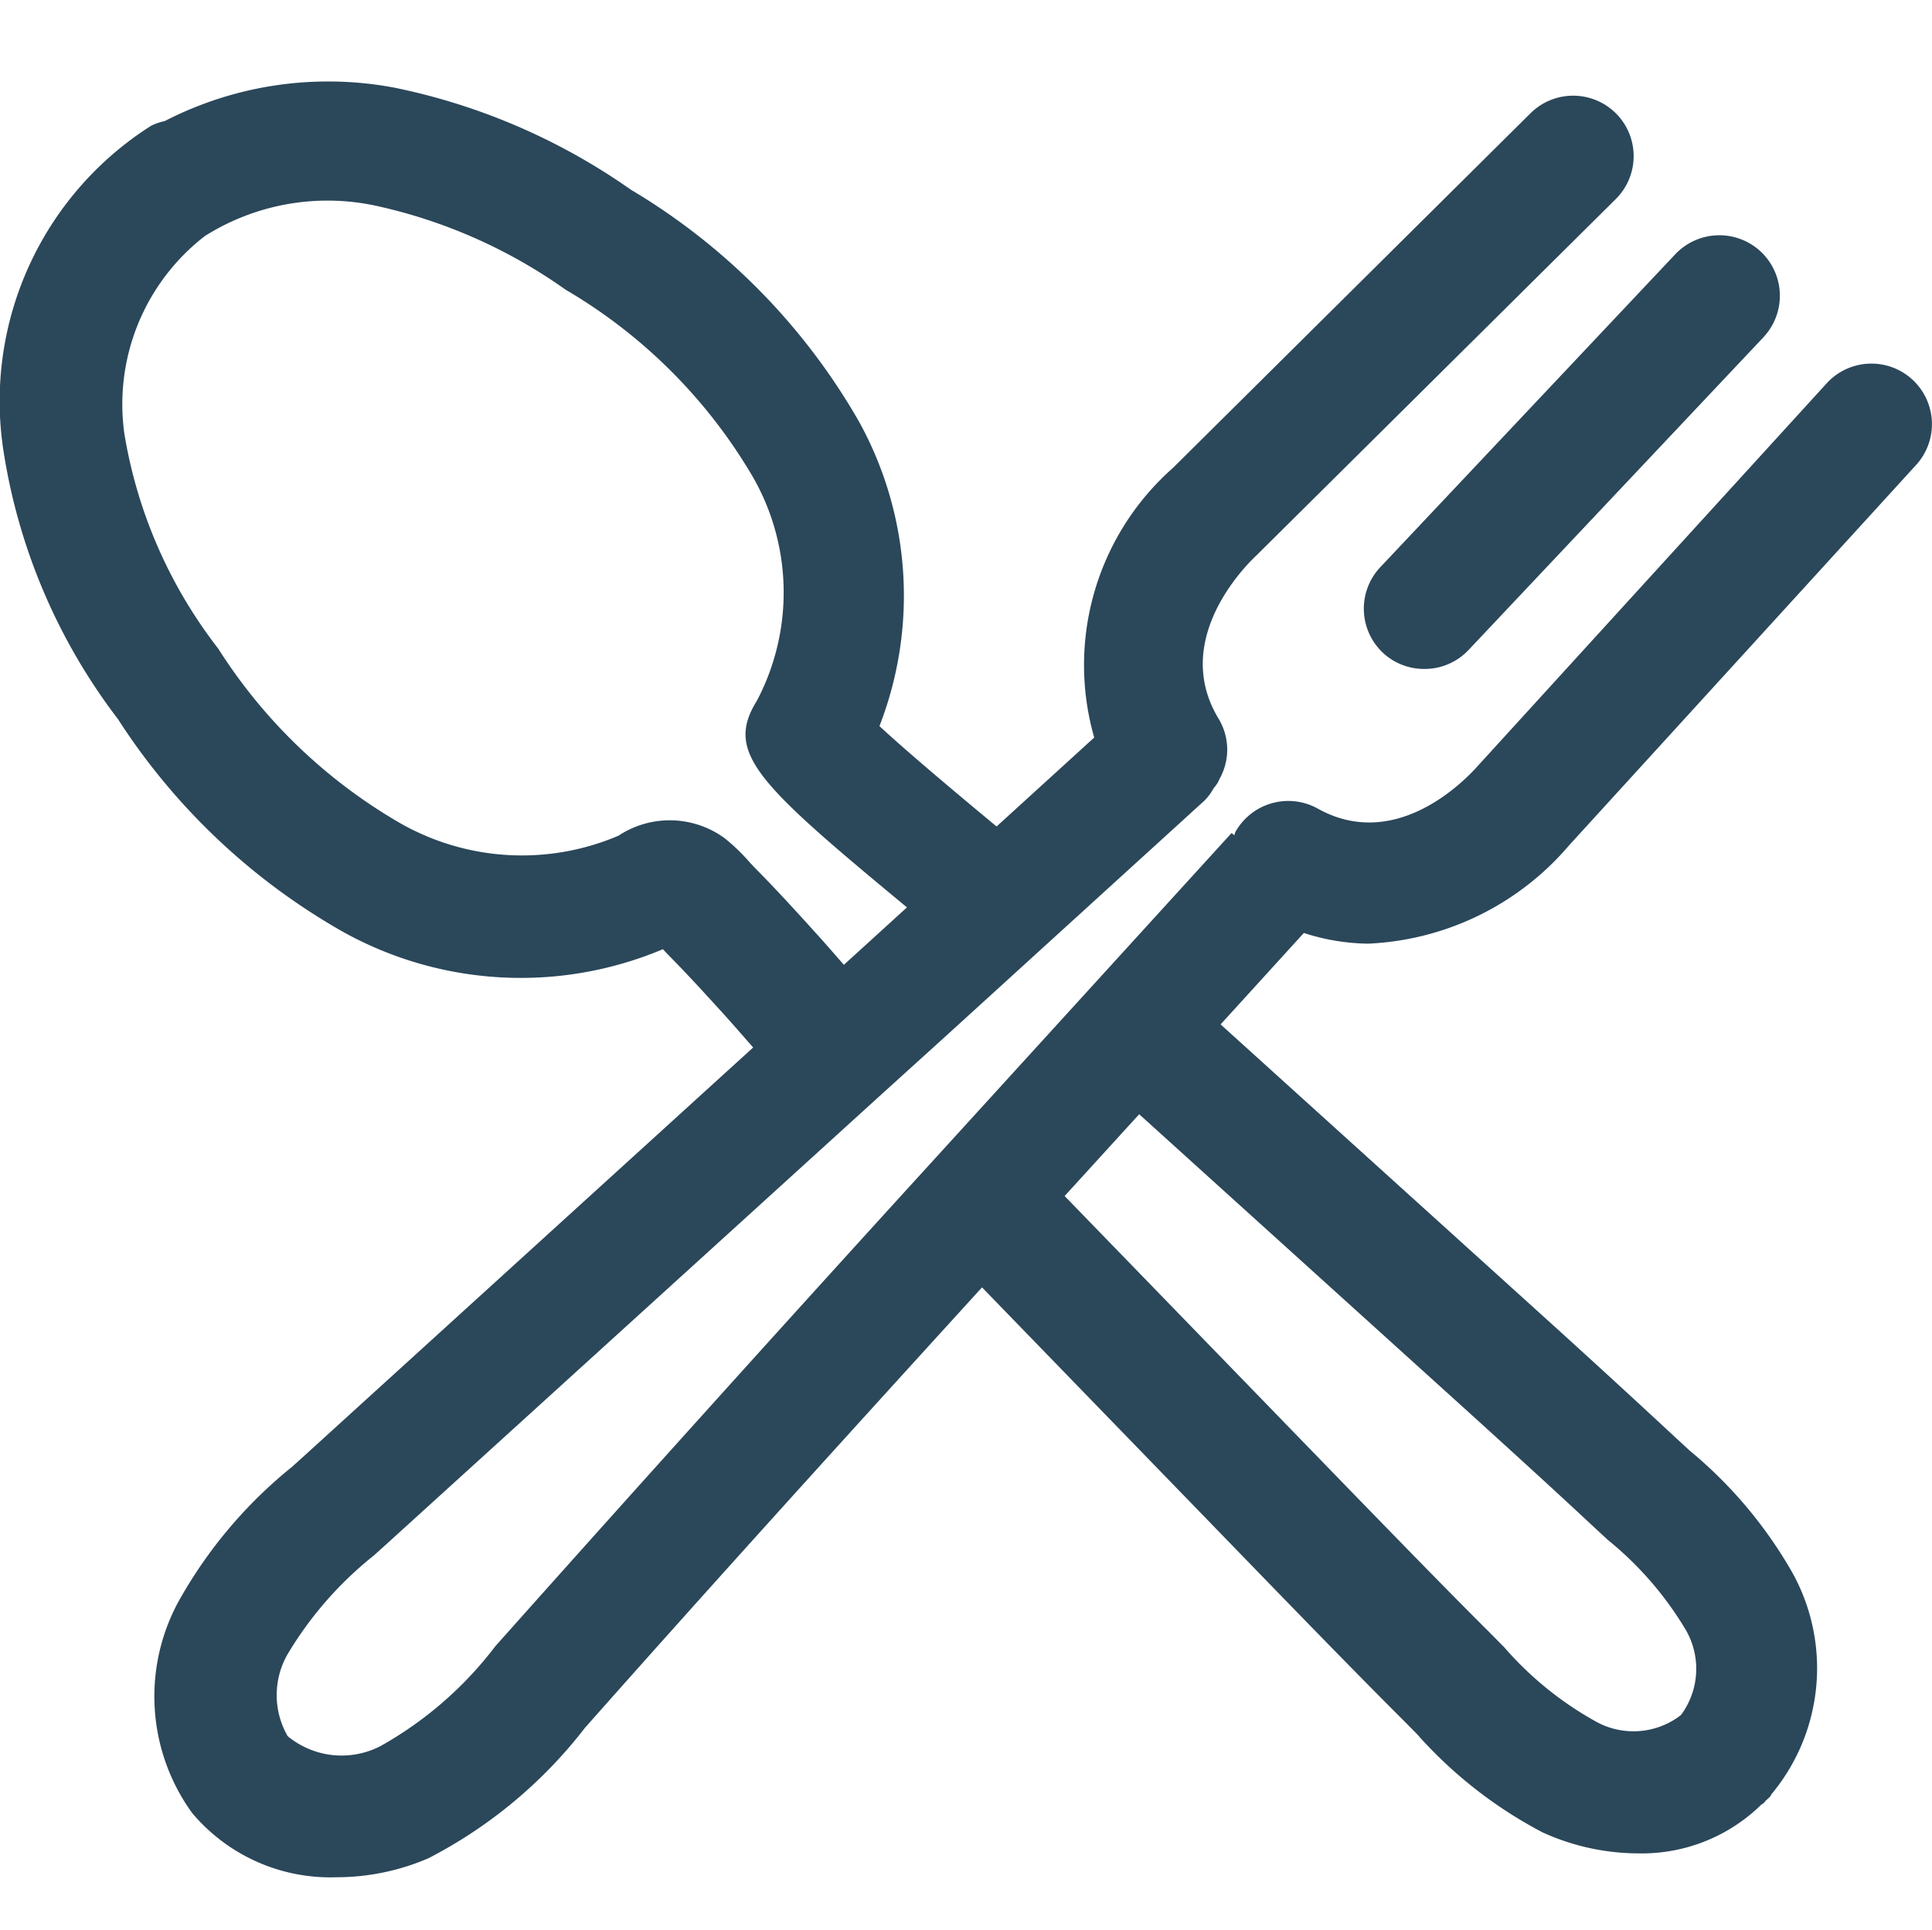
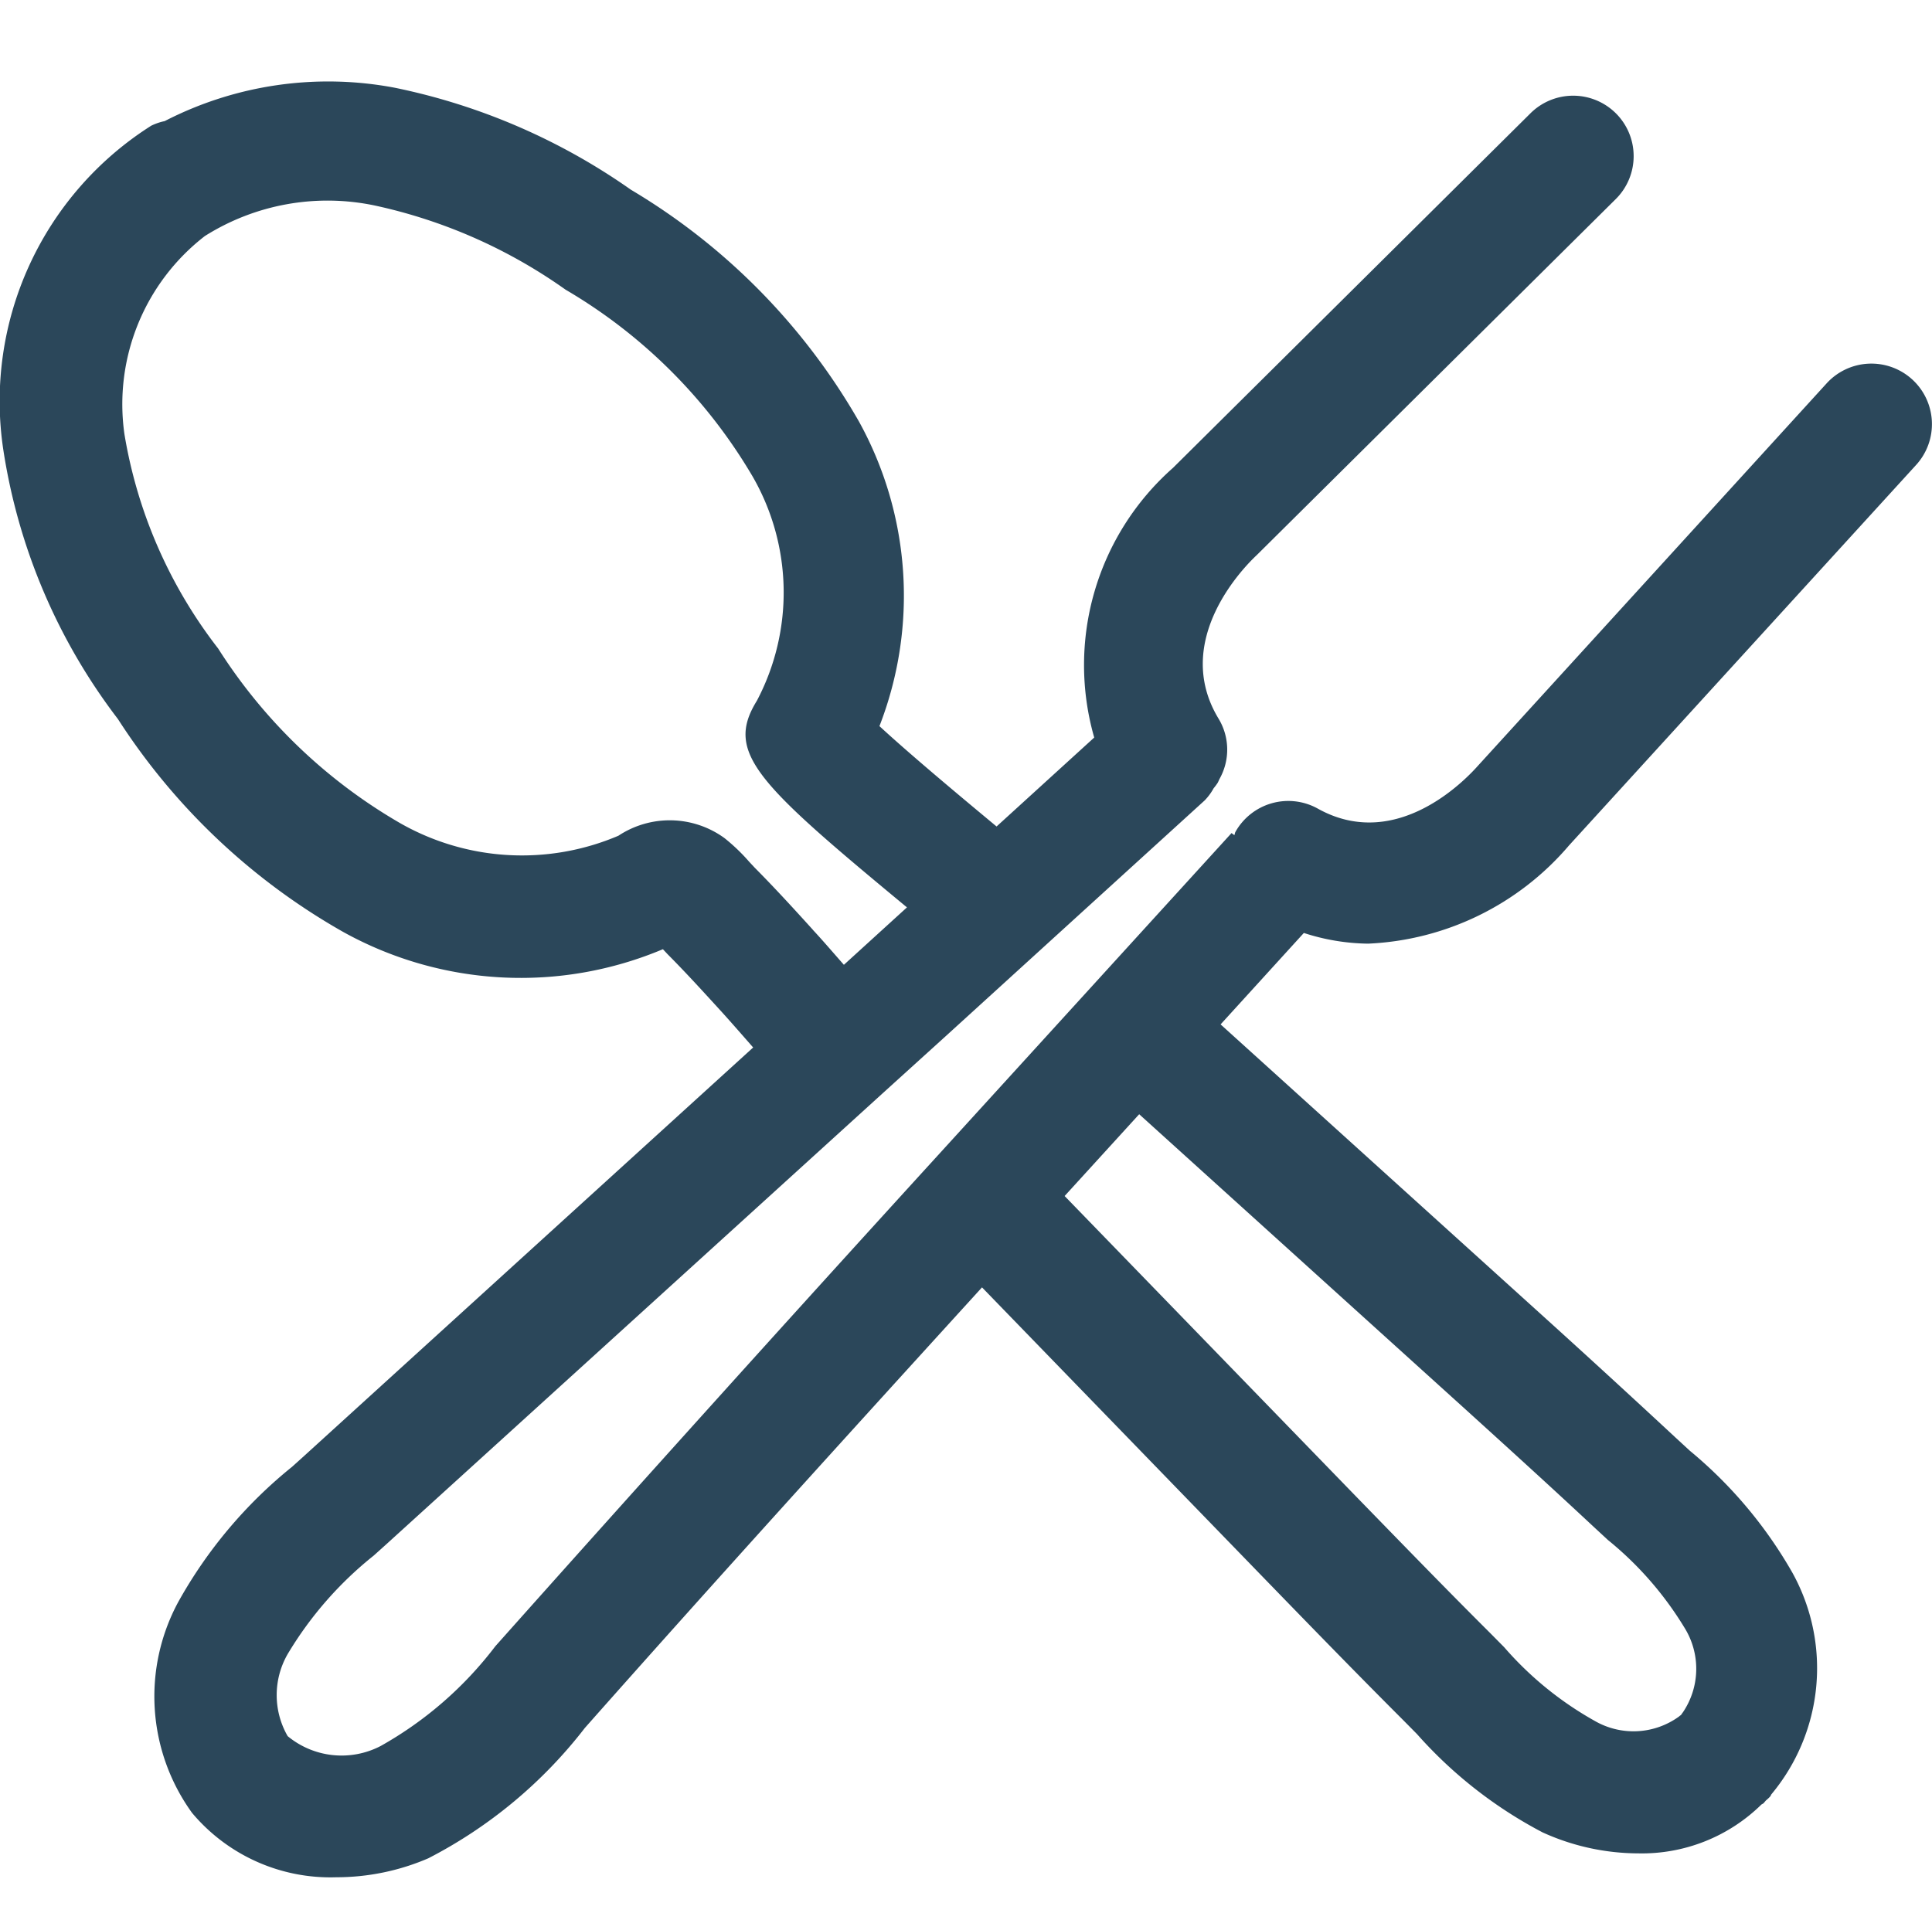
<svg xmlns="http://www.w3.org/2000/svg" width="24.018" height="24" viewBox="0 0 24.018 24">
  <g id="resturant_facility" data-name="resturant facility" transform="translate(-2687.982 5)">
-     <rect id="Rectangle_156" data-name="Rectangle 156" width="24" height="24" transform="translate(2688 -5)" fill="#fff" opacity="0" />
    <g id="resturant_facility-2" data-name="resturant facility" transform="translate(2687.922 -5.749)">
      <g id="Group_107" data-name="Group 107" transform="translate(0.078 1.749)">
        <path id="Path_48" data-name="Path 48" d="M-274.132-13.823a3.482,3.482,0,0,0,2.5-1.222l4.315-4.731a.753.753,0,0,0-.049-1.063.753.753,0,0,0-1.063.048l-4.333,4.753c-.1.112-.985,1.1-1.995.535a.754.754,0,0,0-1.023.291c-.007.013-.007.027-.013.04l-.035-.026-3.664,4.022q-2.761,3.028-5.488,6.089a4.639,4.639,0,0,1-1.426,1.241,1.052,1.052,0,0,1-1.156-.123,1.023,1.023,0,0,1,0-1.02,4.553,4.553,0,0,1,1.07-1.225l.159-.143q3.082-2.8,6.162-5.6h0l.8-.725,3.21-2.923a.709.709,0,0,0,.111-.151.653.653,0,0,0,.051-.069c.008-.015.014-.03.021-.045a.743.743,0,0,0-.009-.747c-.6-.985.34-1.914.471-2.036l4.467-4.431a.751.751,0,0,0,.22-.531.751.751,0,0,0-.22-.532.753.753,0,0,0-1.064,0l-4.443,4.408a3.271,3.271,0,0,0-.979,3.353l-1.214,1.106c-.372-.309-1.064-.885-1.456-1.248a4.479,4.479,0,0,0-.256-3.79,7.947,7.947,0,0,0-2.834-2.88,7.837,7.837,0,0,0-2.935-1.268,4.439,4.439,0,0,0-2.861.415.712.712,0,0,0-.167.057,4.055,4.055,0,0,0-1.839,4.029,7.333,7.333,0,0,0,1.425,3.349,8.041,8.041,0,0,0,2.8,2.647,4.55,4.55,0,0,0,3.975.215l.059.063c.233.234.455.479.677.722.13.144.258.291.386.437l-5.579,5.076-.153.138a5.744,5.744,0,0,0-1.414,1.679,2.471,2.471,0,0,0,.171,2.625,2.245,2.245,0,0,0,1.792.8,2.89,2.89,0,0,0,1.145-.236,5.832,5.832,0,0,0,1.946-1.621c1.629-1.84,3.282-3.66,4.937-5.478l3.562,3.674c.555.572,1.111,1.144,1.675,1.708l.17.172a5.484,5.484,0,0,0,1.562,1.223,2.884,2.884,0,0,0,1.191.261,2.12,2.12,0,0,0,1.529-.607c.008-.006.018-.009.026-.016s.022-.027.035-.039a.466.466,0,0,0,.047-.044c.014-.017.009-.019.016-.028A2.449,2.449,0,0,0-268.855-6a5.5,5.5,0,0,0-1.276-1.518l-.179-.165c-.538-.5-1.083-1-1.629-1.494l-4.025-3.642,1.035-1.137a2.672,2.672,0,0,0,.8.133Zm-6.9-.172c-.237-.262-.476-.523-.722-.771l-.071-.076a2.342,2.342,0,0,0-.307-.294,1.157,1.157,0,0,0-1.318-.029,3.057,3.057,0,0,1-2.711-.155,6.58,6.58,0,0,1-2.265-2.173,5.927,5.927,0,0,1-1.165-2.665,2.643,2.643,0,0,1,1-2.464,2.859,2.859,0,0,1,2.11-.38,6.445,6.445,0,0,1,2.374,1.047,6.516,6.516,0,0,1,2.323,2.319,2.887,2.887,0,0,1,.055,2.793c-.4.646,0,1.024,1.866,2.569l-.515.469-.269.245c-.129-.146-.253-.292-.386-.435Zm8.084,5.937c.54.49,1.079.979,1.612,1.477l.187.173a4.231,4.231,0,0,1,.952,1.091.966.966,0,0,1-.021,1.054c-.009.009-.013.021-.022.03s-.016.01-.022.018a.963.963,0,0,1-1.052.056,4.217,4.217,0,0,1-1.124-.915l-.178-.18c-.559-.557-1.108-1.124-1.658-1.689l-3.629-3.742.927-1.017Z" transform="translate(291.12 24.557)" fill="#2b475a" />
-         <path id="Path_49" data-name="Path 49" d="M-274-17.445a.749.749,0,0,0,.517.2.75.75,0,0,0,.547-.236l3.665-3.888a.754.754,0,0,0-.031-1.064.754.754,0,0,0-1.064.031l-3.664,3.888a.753.753,0,0,0-.208.541.753.753,0,0,0,.238.528Z" transform="translate(291.175 24.563)" fill="#2b475a" />
      </g>
    </g>
  </g>
</svg>